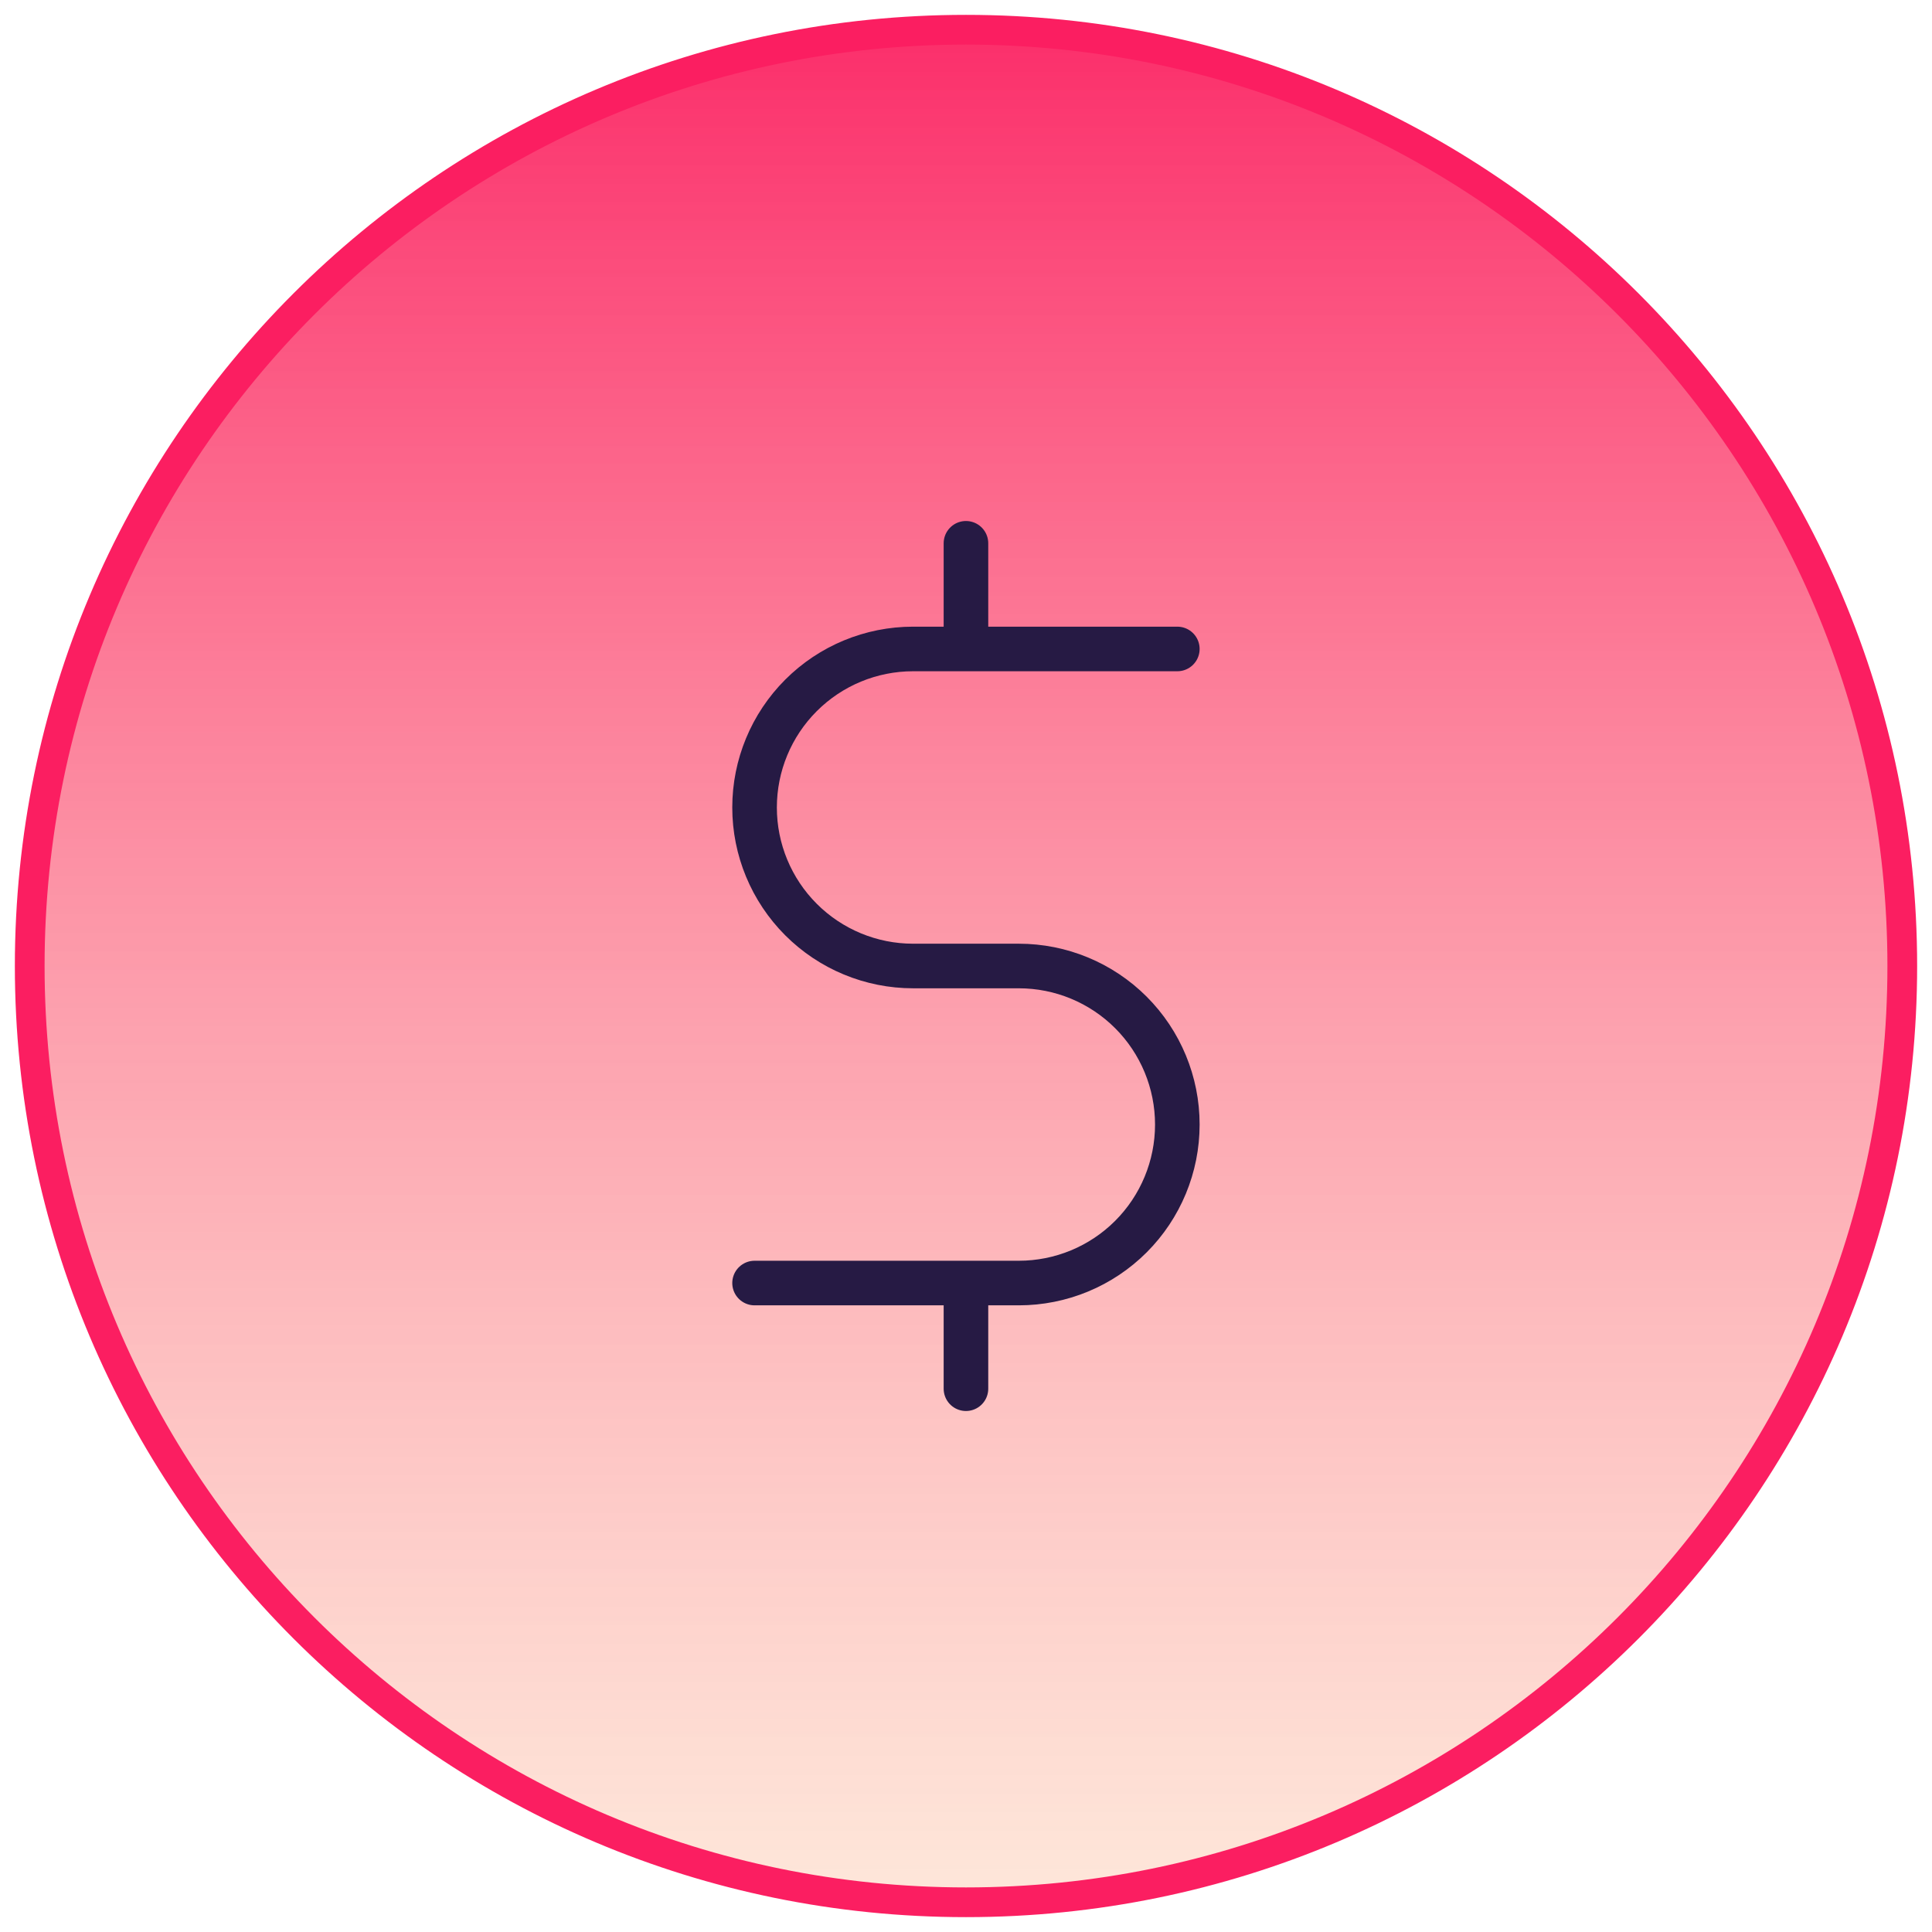
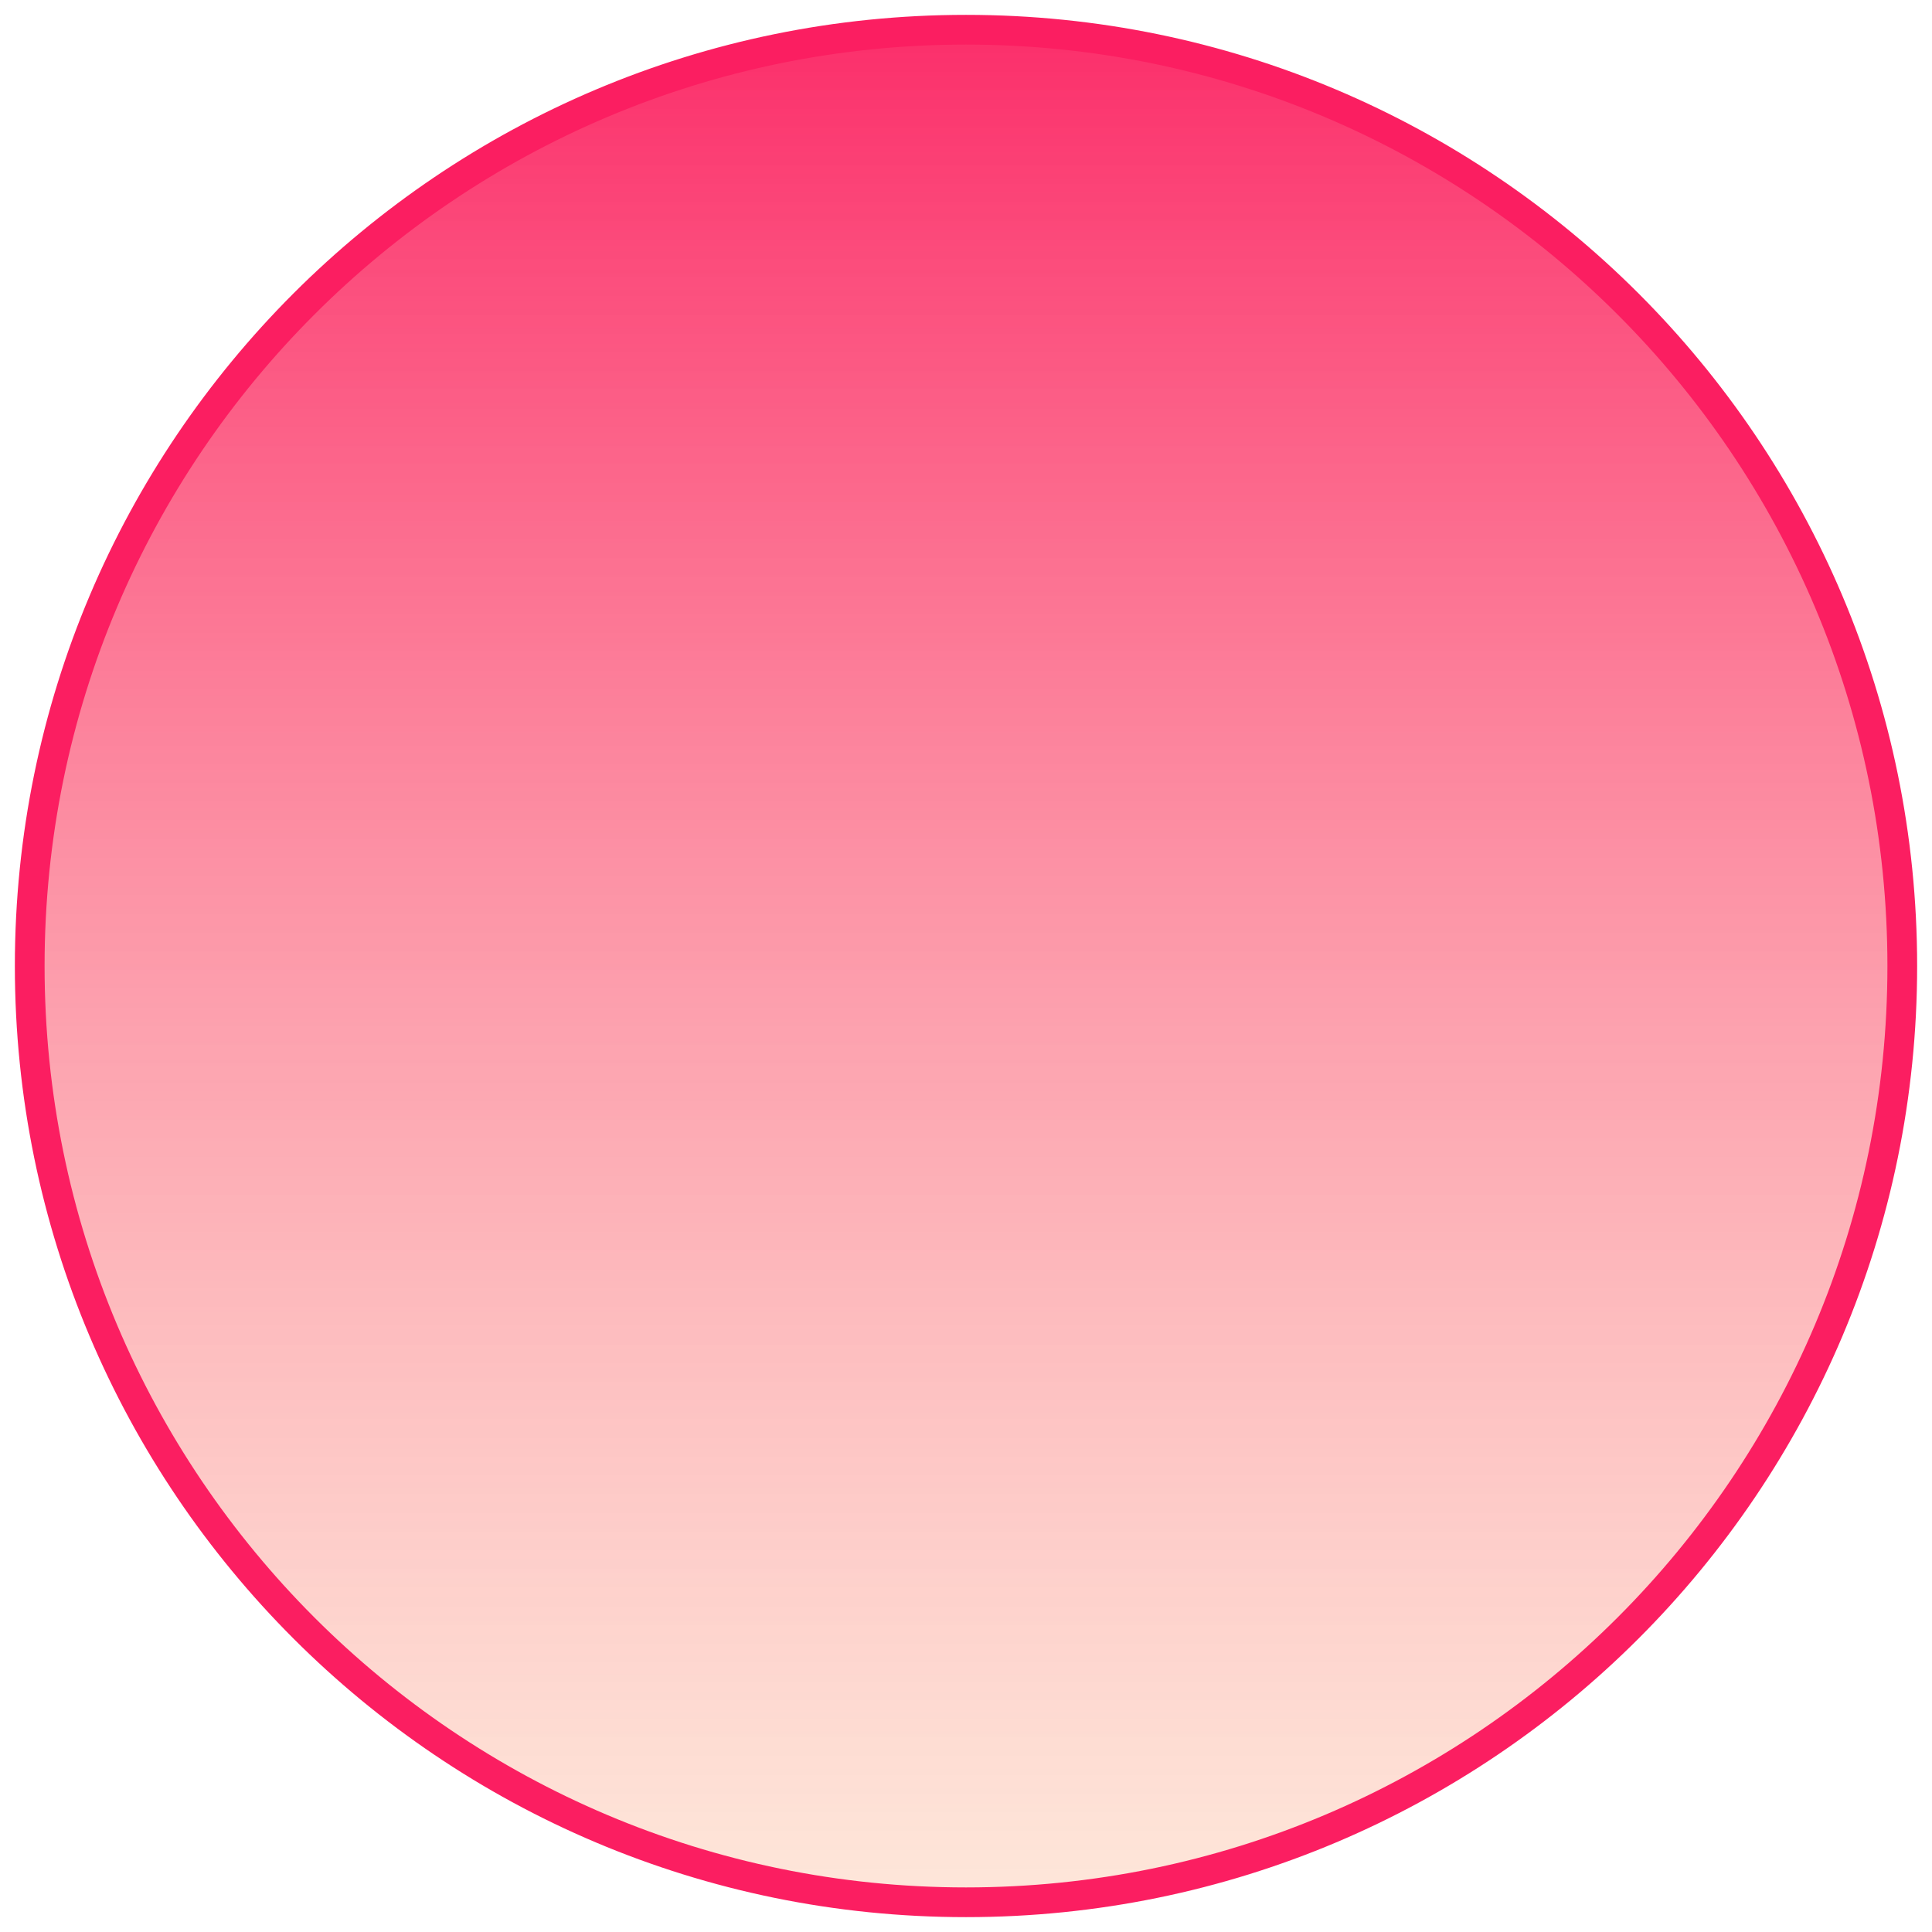
<svg xmlns="http://www.w3.org/2000/svg" width="130" height="130" viewBox="0 0 130 130" fill="none">
  <g id="marketeq:money-dollar-coin">
    <g id="Group">
      <path id="Vector" d="M128 65C128 99.793 99.793 128 65 128C30.207 128 2 99.793 2 65C2 30.207 30.207 2 65 2C99.793 2 128 30.207 128 65Z" fill="url(#paint0_linear_3193_17333)" stroke="#FB1E61" stroke-width="2" />
-       <path id="Vector_2" d="M50.773 86.333H68.553C71.382 86.333 74.096 85.21 76.096 83.209C78.096 81.209 79.22 78.496 79.22 75.667C79.22 72.838 78.096 70.124 76.096 68.124C74.096 66.124 71.382 65 68.553 65H61.44C58.611 65 55.898 63.876 53.898 61.876C51.897 59.875 50.773 57.162 50.773 54.333C50.773 51.504 51.897 48.791 53.898 46.791C55.898 44.79 58.611 43.667 61.44 43.667H79.22M64.997 93.443V86.333M64.997 43.667V36.557" stroke="#261A44" stroke-width="3" stroke-linecap="round" stroke-linejoin="round" />
    </g>
  </g>
  <defs>
    <linearGradient id="paint0_linear_3193_17333" x1="100.2" y1="-5.892" x2="100.2" y2="129" gradientUnits="userSpaceOnUse">
      <stop stop-color="#FB1E61" />
      <stop offset="1" stop-color="#FDD7C0" stop-opacity="0.58" />
    </linearGradient>
  </defs>
</svg>